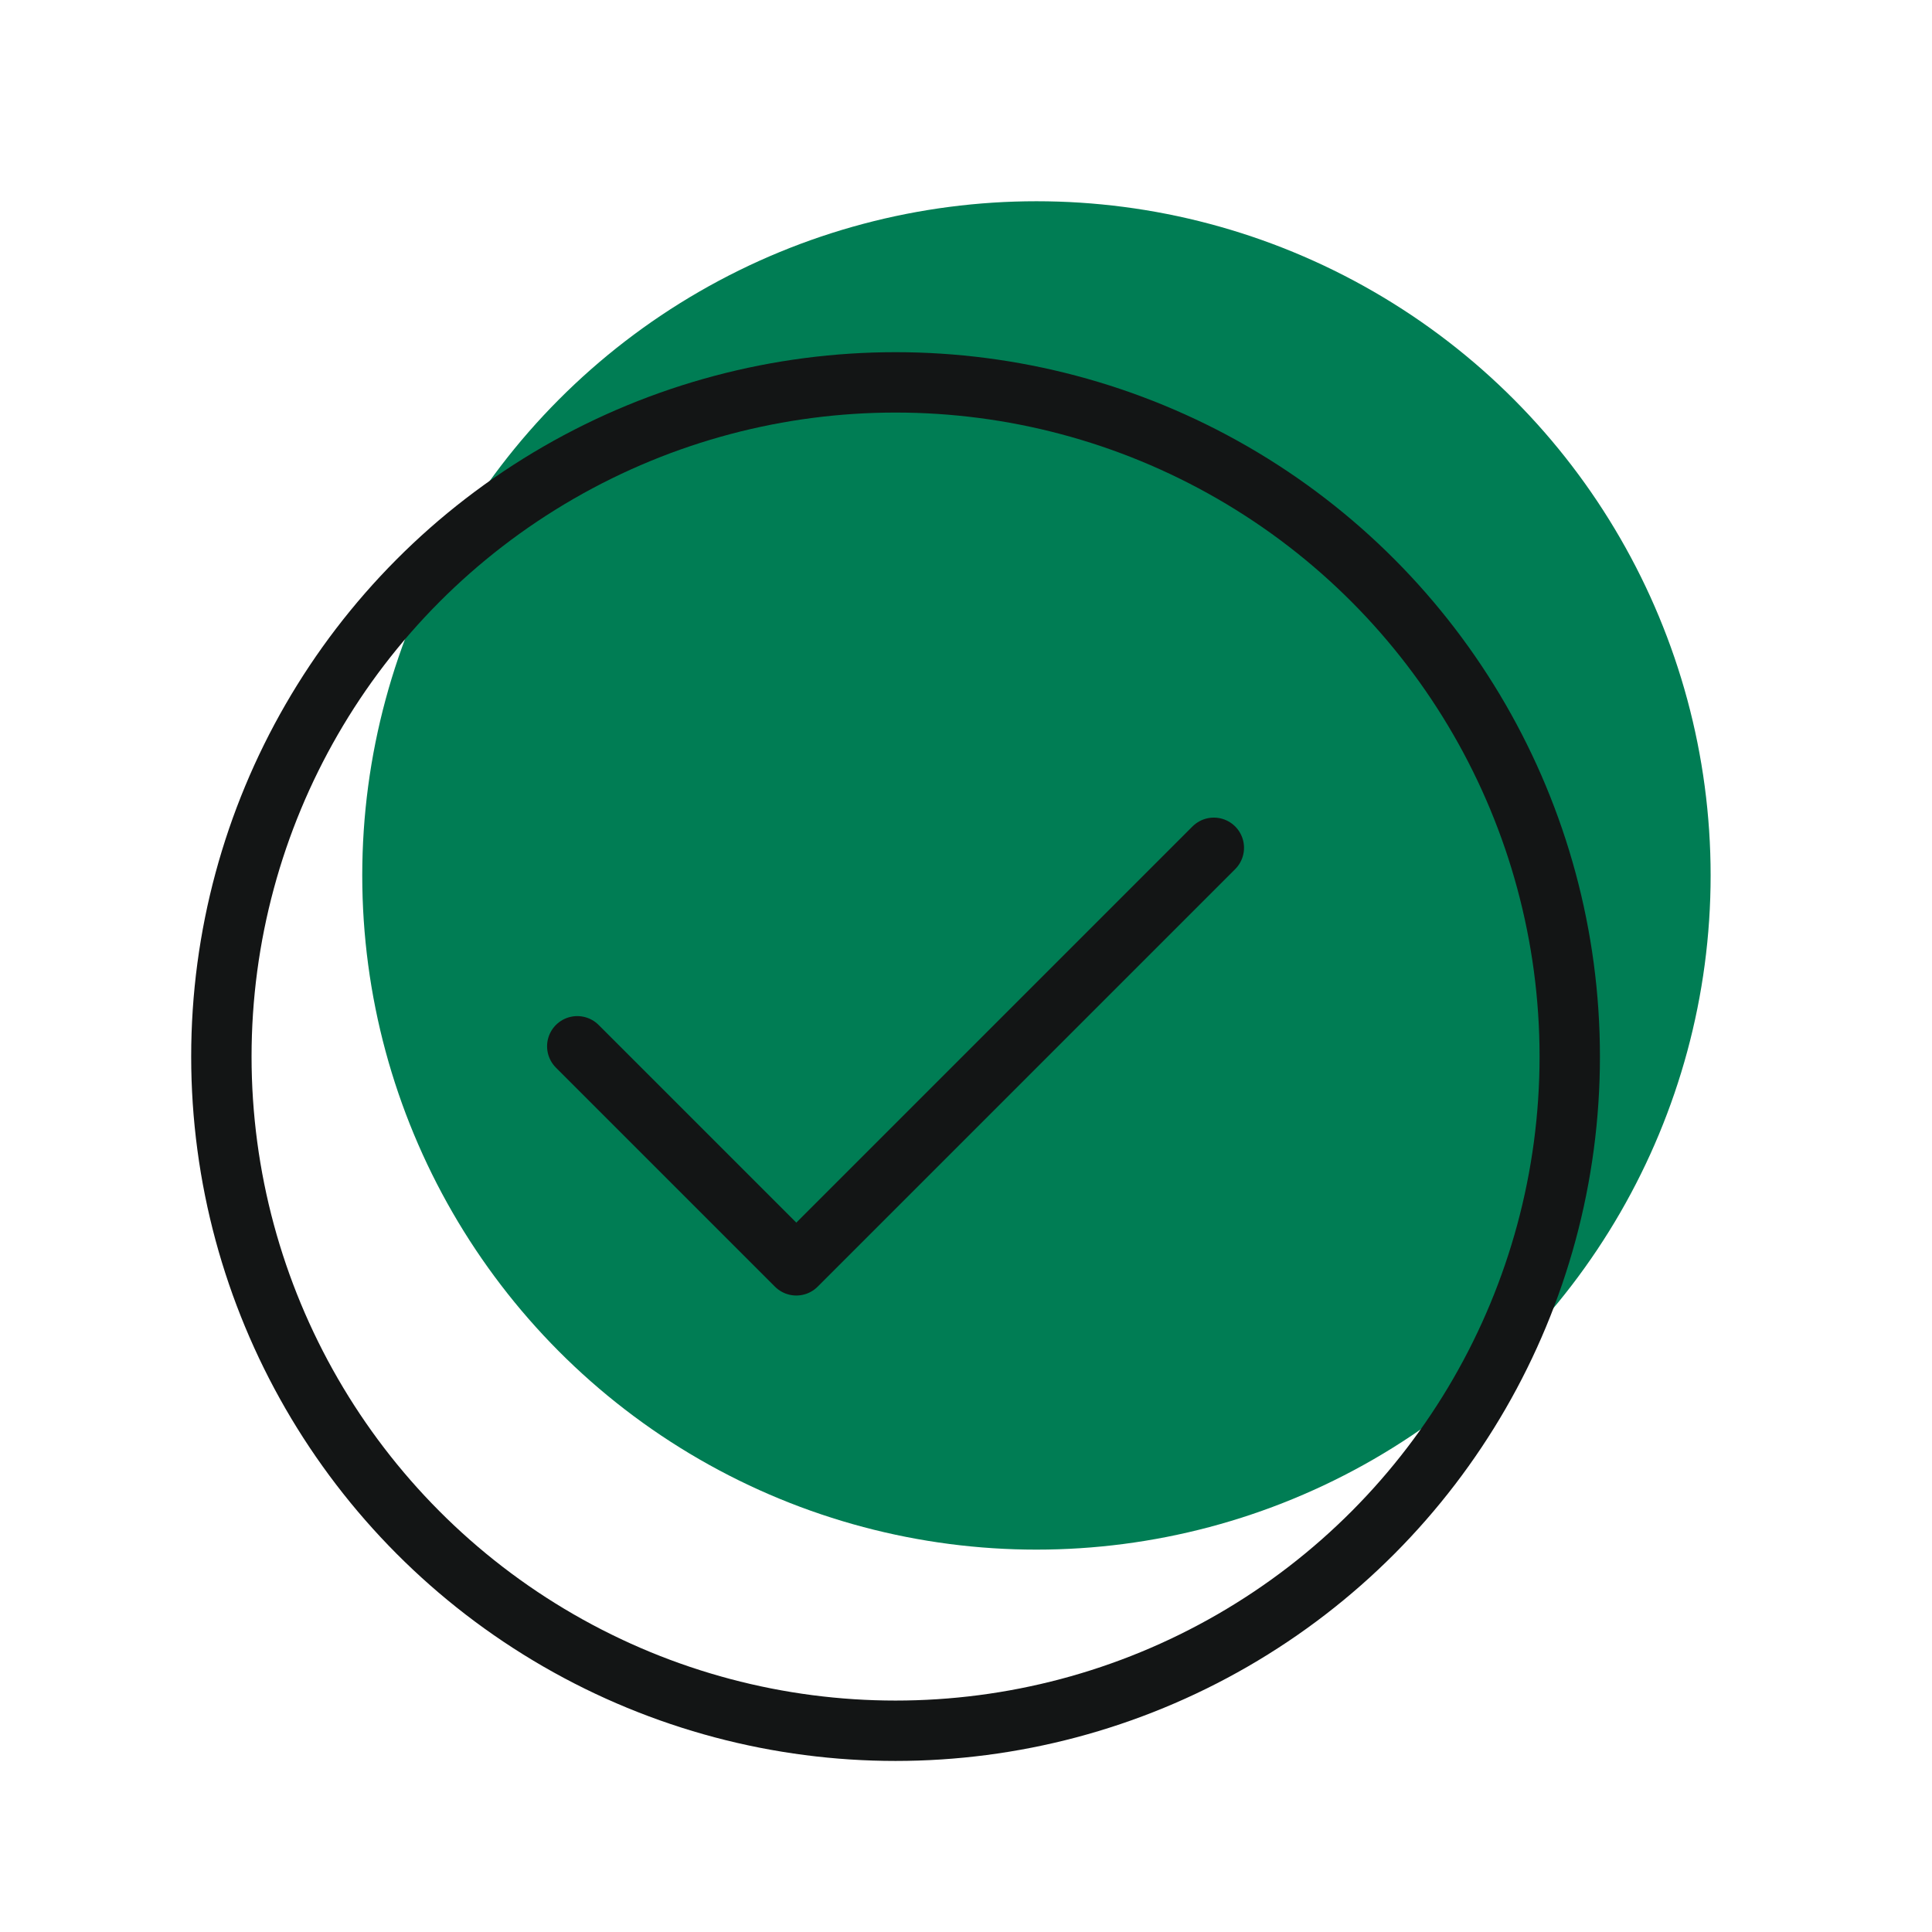
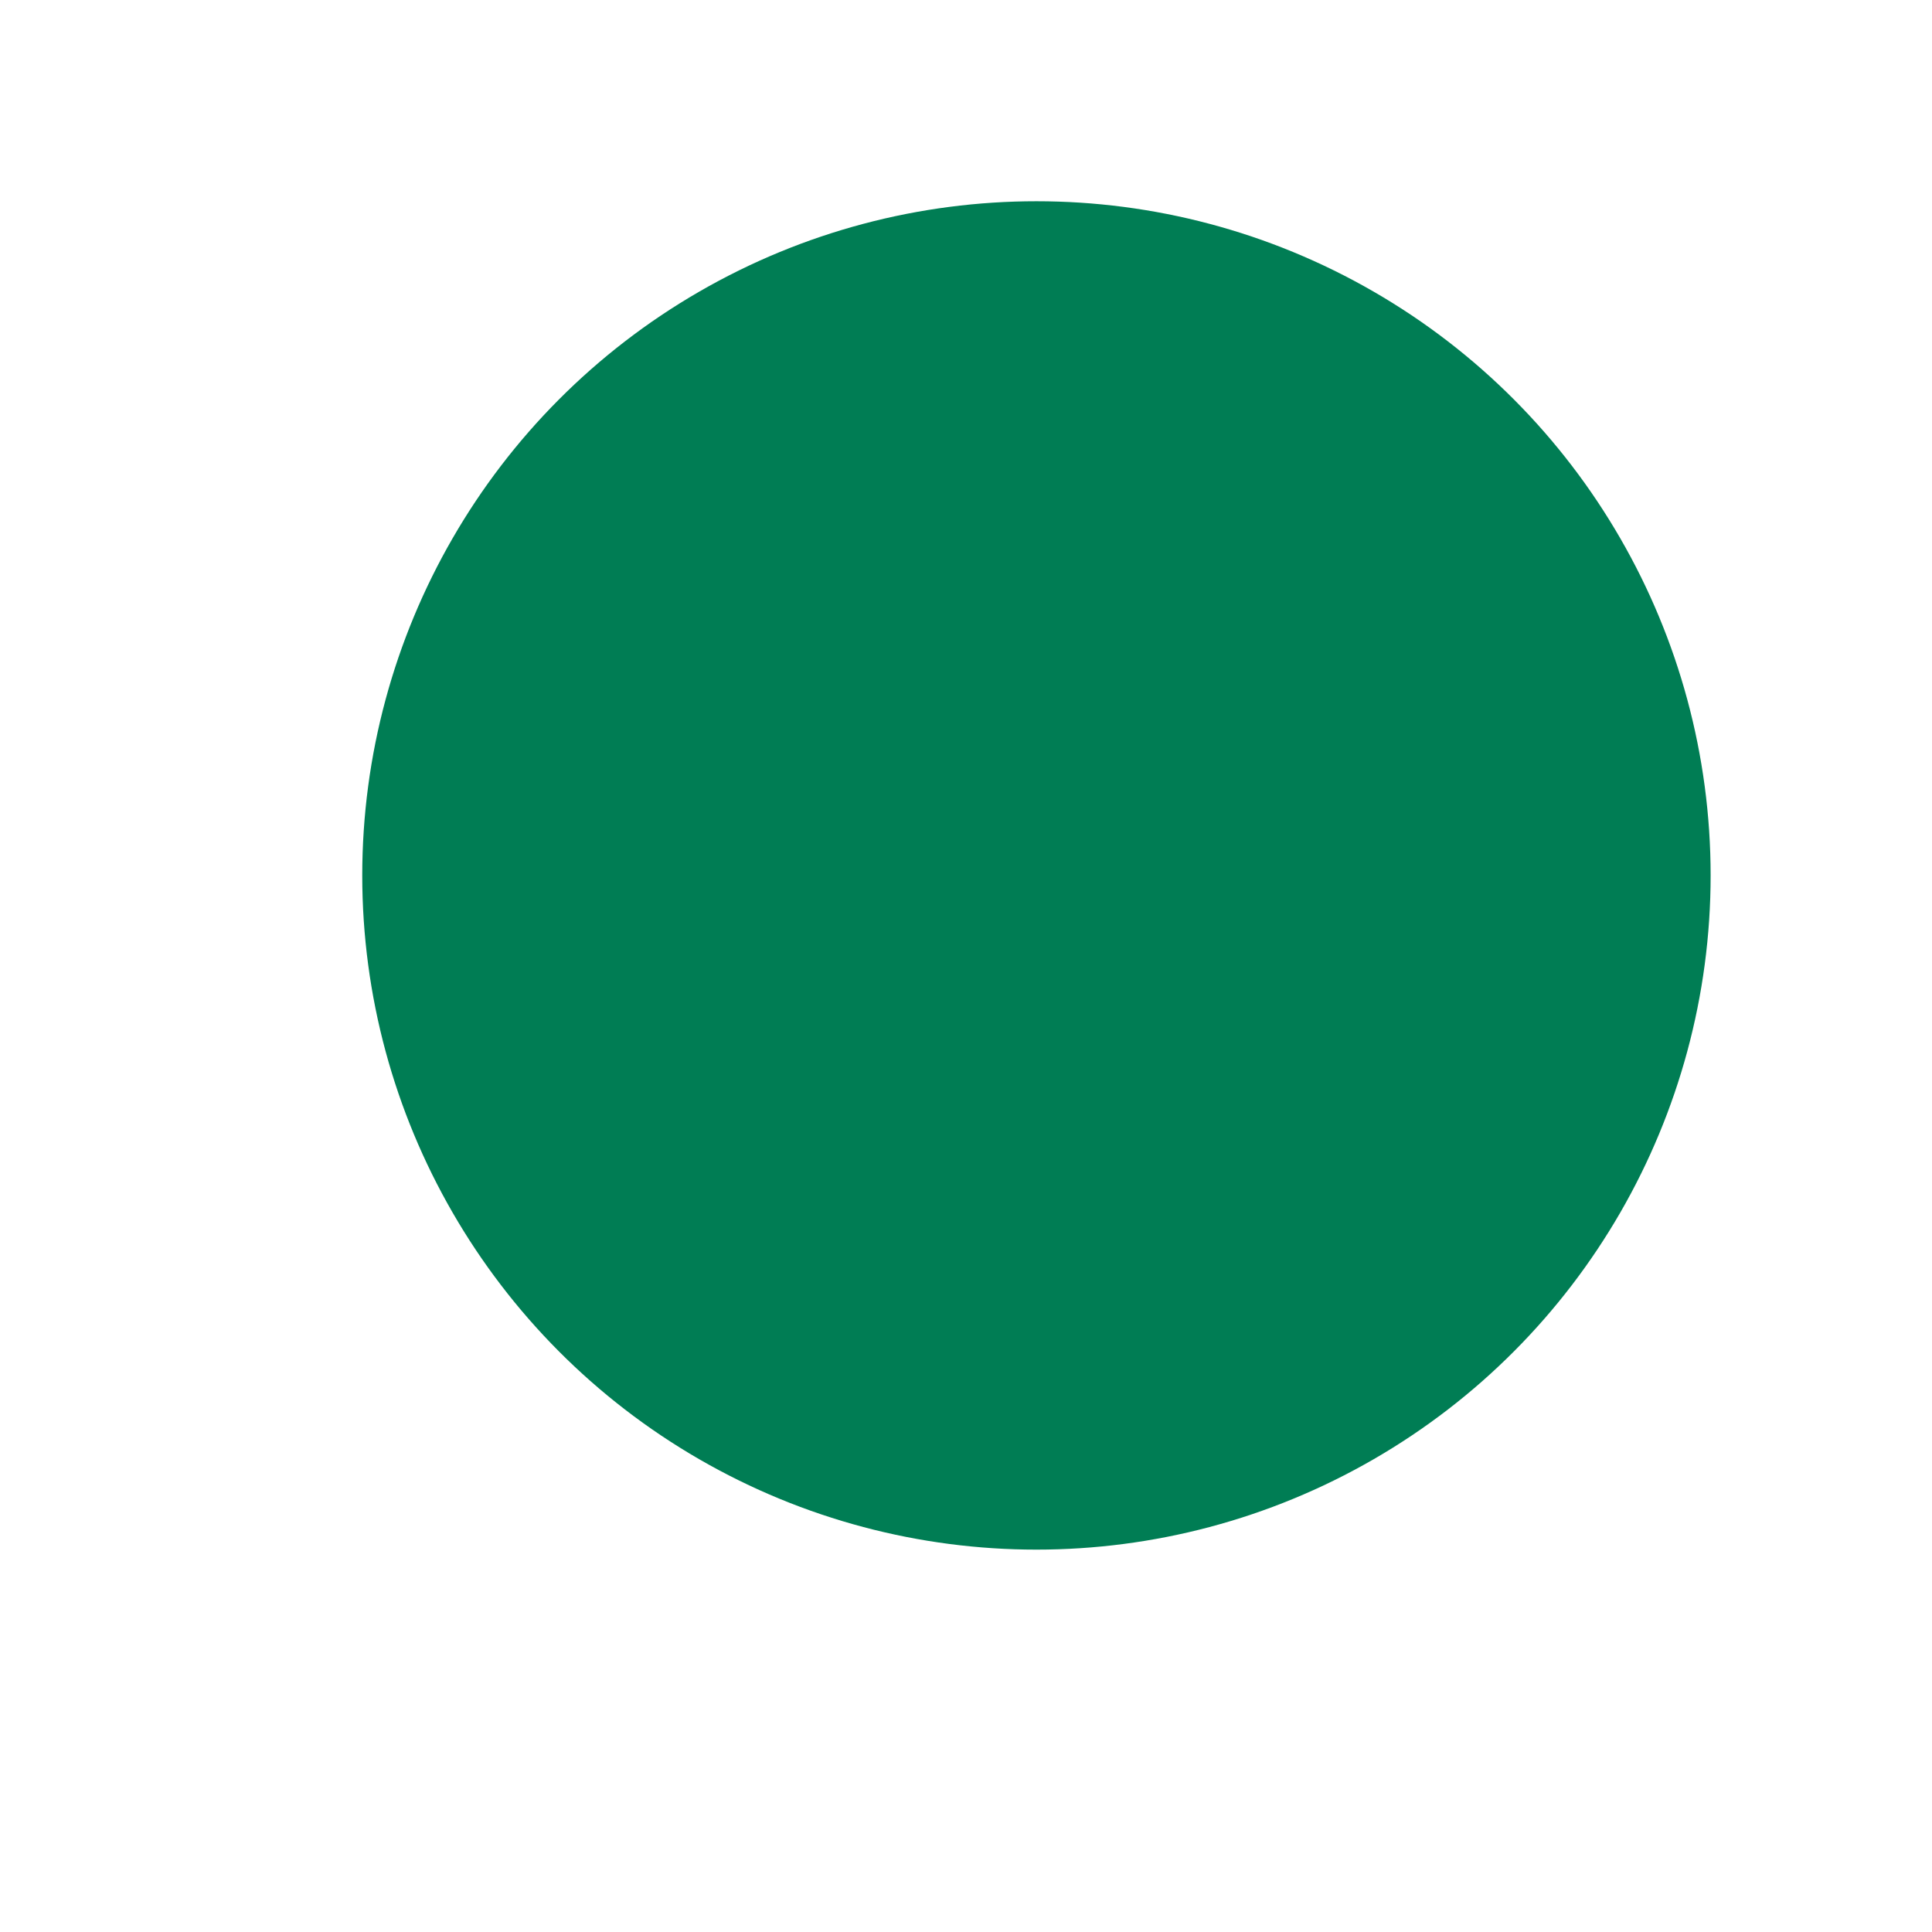
<svg xmlns="http://www.w3.org/2000/svg" width="72" height="72" viewBox="0 0 72 72" fill="none">
  <circle cx="38.625" cy="32.625" r="25.125" fill="#007D54" />
-   <circle cx="33.375" cy="39.375" r="25.125" stroke="#131515" stroke-width="2.25" />
-   <path d="M21.513 38.992L29.676 47.155L45.236 31.595" stroke="#131515" stroke-width="2.25" stroke-linecap="round" stroke-linejoin="round" />
</svg>